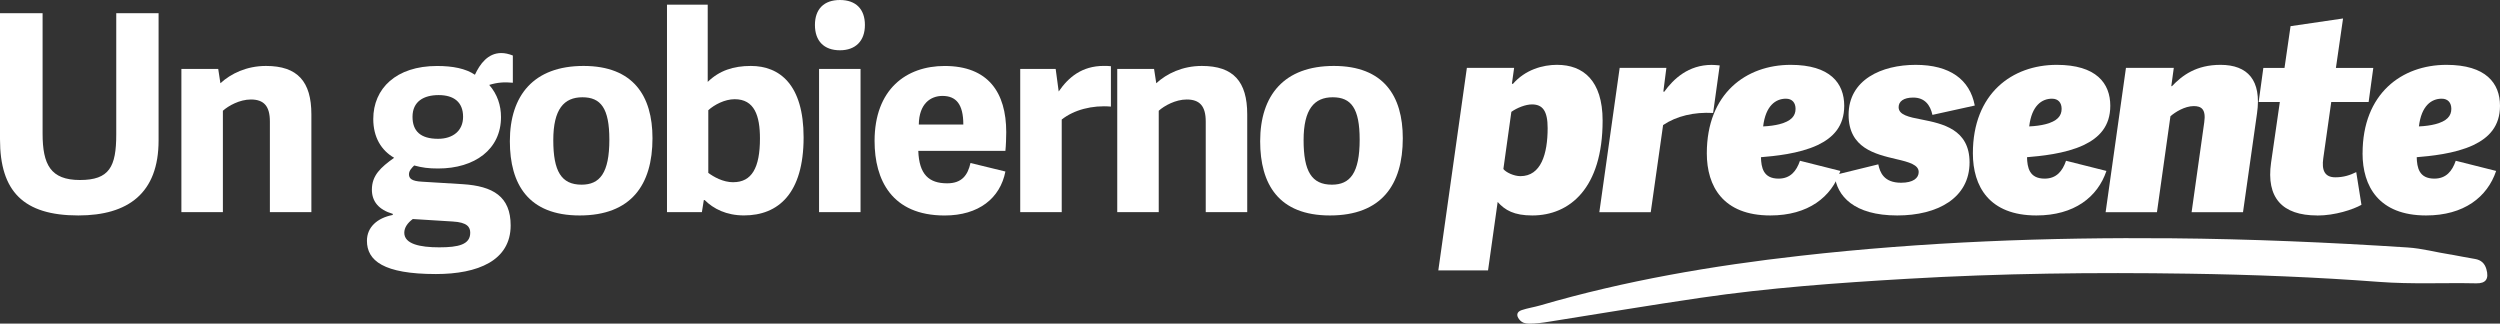
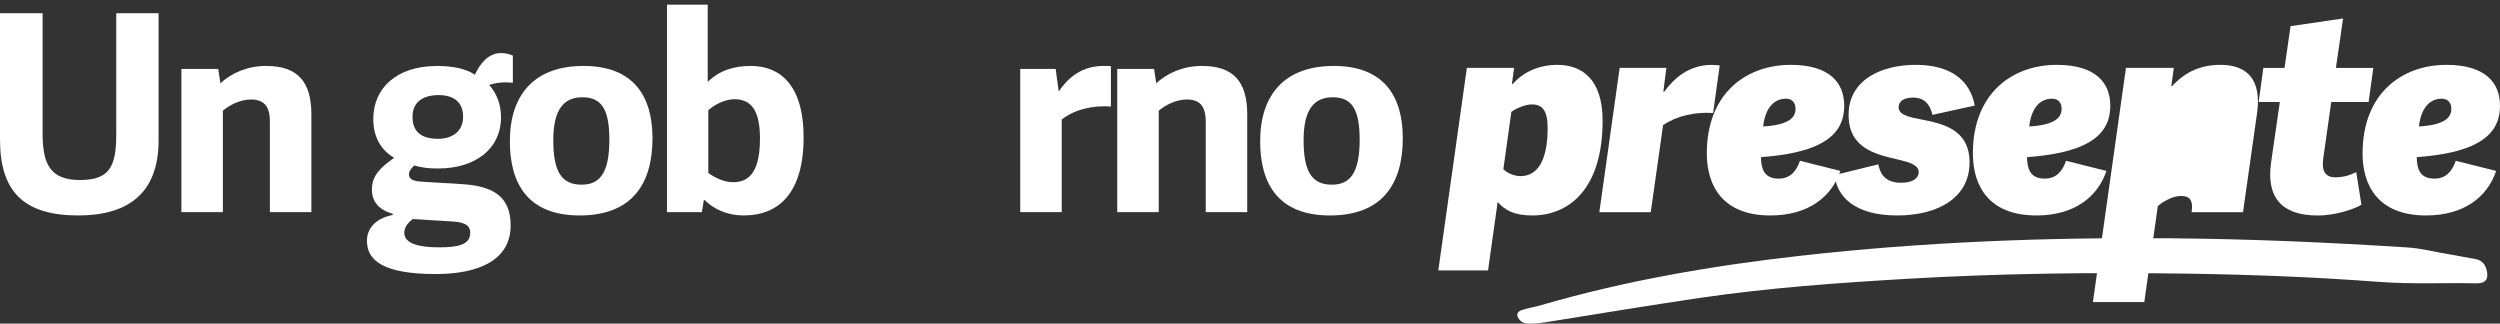
<svg xmlns="http://www.w3.org/2000/svg" id="uuid-5b28016a-b038-477c-95f6-c619e7ae6fee" data-name="Capa 2" viewBox="0 0 686.22 88.82">
  <rect x="0" y="0" width="686.22" height="88.82" fill="#333333" stroke="none" />
  <g id="uuid-a0fc1f4f-c632-49d9-a36b-8daef39f3d9a" data-name="Capa 1">
    <g>
      <g>
        <path d="m31.91,36.89V3.62h11.62v34.93c0,14.48-8.37,20.59-22.03,20.59C6.41,59.14,0,52.5,0,38.24V3.62h11.69v33.04c0,8.52,2.19,12.75,10.26,12.75s9.96-3.62,9.96-12.52Z" fill="#fff" />
        <path d="m74.08,58.23v-24.89c0-4.22-1.66-6.03-5.21-6.03-3.09,0-6.18,1.73-7.69,3.09v27.83h-11.39V18.93h10.11l.6,3.92c2.87-2.64,7.17-4.75,12.52-4.75,8.67,0,12.45,4.3,12.45,13.28v26.85h-11.39Z" fill="#fff" />
        <path d="m130.36,20.52c1.36-2.94,3.55-5.96,7.24-5.96.98,0,2.04.23,3.17.68v7.47c-2.34-.23-4.3-.08-6.49.6,2.26,2.57,3.24,5.66,3.24,8.83,0,8.83-7.17,14.11-17.27,14.11-2.64,0-4.38-.23-6.56-.83-.68.68-1.43,1.43-1.43,2.41,0,1.13.68,1.89,3.55,2.04l11.16.68c8.37.53,13.2,3.39,13.2,11.32,0,9.66-8.98,13.35-20.52,13.35-14.41,0-18.93-3.7-18.93-9.13,0-3.7,2.79-6.26,7.09-7.09v-.3c-3.85-1.13-5.73-3.39-5.73-6.64,0-3.92,2.41-6.11,6.11-8.75-3.55-2.04-5.73-5.66-5.73-10.64,0-8.37,6.26-14.56,17.5-14.56,4.3,0,7.84.68,10.41,2.41Zm-6.11,40.28l-10.94-.68c-1.43,1.06-2.34,2.34-2.34,3.77,0,3.09,4.3,4,9.58,4s8.52-.75,8.52-4c0-1.51-.75-2.87-4.83-3.09Zm-3.85-34.7c-4.07,0-7.17,1.73-7.17,5.96,0,3.92,2.19,6.04,7.01,6.04,4.07,0,6.87-2.19,6.87-6.04,0-4.07-2.57-5.96-6.71-5.96Z" fill="#fff" />
        <path d="m139.95,38.77c0-12.6,6.56-20.67,20.22-20.67s18.93,8.22,18.93,19.84c0,12.82-5.88,21.2-19.99,21.2s-19.16-8.6-19.16-20.37Zm27.31-.45c0-8.6-2.34-11.62-7.39-11.62s-8,3.24-8,11.77,2.19,12.22,7.77,12.22c4.98,0,7.62-3.17,7.62-12.37Z" fill="#fff" />
        <path d="m183.1,1.28h11.16v21.2c3.17-3.09,7.02-4.38,11.84-4.38,7.92,0,14.48,5.13,14.48,19.61,0,15.39-6.94,21.42-16.37,21.42-4.83,0-8.37-1.81-10.79-4.22h-.23l-.53,3.32h-9.58V1.28Zm18.18,48.73c5.05,0,7.32-3.92,7.32-11.99,0-6.26-1.51-10.79-6.94-10.79-2.72,0-5.58,1.51-7.24,3.02v17.2c1.43,1.06,4,2.57,6.86,2.57Z" fill="#fff" />
-         <path d="m230.55,13.8c-4.38,0-6.86-2.56-6.86-6.94s2.49-6.86,6.86-6.86,6.86,2.49,6.86,6.86-2.56,6.94-6.86,6.94Zm-5.73,44.43V18.93h11.39v39.3h-11.39Z" fill="#fff" />
-         <path d="m240.06,38.7c0-14.18,8.67-20.59,19.24-20.59,11.92,0,16.9,7.24,16.9,18.18,0,1.28-.08,3.77-.23,5.13h-23.91c.23,6.49,2.94,8.9,7.92,8.9,4.07,0,5.66-2.26,6.41-5.58l9.58,2.34c-1.43,7.32-7.32,12.07-16.67,12.07-14.56,0-19.24-9.81-19.24-20.44Zm18.63-12.37c-3.24,0-6.41,2.11-6.49,7.85h12.22c0-5.66-2.04-7.85-5.73-7.85Z" fill="#fff" />
        <path d="m291.43,32.81v25.42h-11.39V18.93h9.73l.83,6.18c2.64-3.85,6.34-7.02,12.37-7.02.6,0,1.28,0,1.96.08v11.09c-5.13-.45-10.18.91-13.5,3.55Z" fill="#fff" />
        <path d="m330.96,58.23v-24.89c0-4.22-1.66-6.03-5.21-6.03-3.09,0-6.18,1.73-7.69,3.09v27.83h-11.39V18.93h10.11l.6,3.92c2.87-2.64,7.17-4.75,12.52-4.75,8.67,0,12.45,4.3,12.45,13.28v26.85h-11.39Z" fill="#fff" />
        <path d="m345.9,38.77c0-12.6,6.56-20.67,20.22-20.67s18.93,8.22,18.93,19.84c0,12.82-5.88,21.2-19.99,21.2s-19.16-8.6-19.16-20.37Zm27.31-.45c0-8.6-2.34-11.62-7.39-11.62s-8,3.24-8,11.77,2.19,12.22,7.77,12.22c4.98,0,7.62-3.17,7.62-12.37Z" fill="#fff" />
        <path d="m427.45,17.8c7.02,0,12.45,4.22,12.45,15.31,0,18.56-9.05,26.03-19.31,26.03-4.98,0-7.47-1.43-9.5-3.7l-2.64,18.78h-13.65l7.84-55.6h12.97l-.6,4.3.23.15c3.39-3.92,8.15-5.28,12.22-5.28Zm-6.94,10.86c-1.74,0-4.07.91-5.66,2.04l-2.19,15.69c.68.91,2.87,1.96,4.68,1.96,5.66,0,7.47-6.11,7.47-13.2,0-4.68-1.36-6.49-4.3-6.49Z" fill="#fff" />
        <path d="m439,58.23l5.58-39.6h12.82l-.83,6.49c.08,0,.15.08.23.08,2.56-3.55,6.64-7.39,13.05-7.39.68,0,1.43.08,2.19.15l-1.81,13.05c-5.21-.3-10.03.83-13.73,3.32l-3.39,23.91h-14.11Z" fill="#fff" />
        <path d="m468.5,42.09c0-16.44,10.79-24.29,23.01-24.29,10.86,0,14.71,5.05,14.71,11.24,0,5.58-3.02,8.75-7.32,10.79-5.13,2.41-11.99,3.02-15.54,3.32.08,2.79.6,5.88,4.83,5.88,3.24,0,4.9-2.04,5.88-4.9l11.09,2.79c-2.41,7.17-8.83,12.22-19.23,12.22-12.97,0-17.43-8-17.43-17.05Zm15.46-7.39c1.81-.08,3.24-.3,4.45-.6,3.24-.83,4.45-2.26,4.45-4.22,0-1.66-.91-2.79-2.64-2.79-2.79,0-5.58,1.89-6.26,7.62Z" fill="#fff" />
        <path d="m542.05,28.97l-11.62,2.56c-.6-2.71-2.11-4.75-5.28-4.75-2.64,0-4,1.06-4,2.64,0,2.11,2.79,2.72,6.34,3.39,5.66,1.13,13.13,2.64,13.13,11.77,0,9.81-8.83,14.56-19.84,14.56-11.92,0-16.6-5.36-17.2-11.09l11.99-2.94c.45,2.19,1.51,5.05,6.26,5.05,3.32,0,4.83-1.28,4.83-2.94,0-1.96-2.56-2.72-6.19-3.55-5.73-1.36-13.05-3.02-13.05-12.14,0-9.66,9.05-13.73,18.41-13.73s14.86,4,16.22,11.16Z" fill="#fff" />
        <path d="m541.53,42.09c0-16.44,10.79-24.29,23.01-24.29,10.86,0,14.71,5.05,14.71,11.24,0,5.58-3.02,8.75-7.32,10.79-5.13,2.41-11.99,3.02-15.54,3.32.08,2.79.6,5.88,4.83,5.88,3.24,0,4.9-2.04,5.88-4.9l11.09,2.79c-2.41,7.17-8.83,12.22-19.23,12.22-12.97,0-17.43-8-17.43-17.05Zm15.46-7.39c1.81-.08,3.24-.3,4.45-.6,3.24-.83,4.45-2.26,4.45-4.22,0-1.66-.91-2.79-2.64-2.79-2.79,0-5.58,1.89-6.26,7.62Z" fill="#fff" />
-         <path d="m577.97,58.23l5.58-39.6h13.13l-.68,4.98c.08,0,.08.07.15.07,2.87-3.02,6.71-5.88,13.35-5.88,7.47,0,11.32,4.22,10.03,13.28l-3.85,27.16h-14.11l3.47-24.67c.53-3.62-.83-4.45-2.87-4.45-2.49,0-5.13,1.66-6.41,2.79l-3.7,26.33h-14.11Z" fill="#fff" />
+         <path d="m577.97,58.23l5.58-39.6h13.13l-.68,4.98c.08,0,.08.07.15.07,2.87-3.02,6.71-5.88,13.35-5.88,7.47,0,11.32,4.22,10.03,13.28l-3.85,27.16h-14.11c.53-3.62-.83-4.45-2.87-4.45-2.49,0-5.13,1.66-6.41,2.79l-3.7,26.33h-14.11Z" fill="#fff" />
        <path d="m636.05,59.14c-9.66,0-14.03-4.9-12.67-14.48l2.41-16.67h-5.81l1.28-9.35h5.81l1.66-11.46,14.41-2.11-1.96,13.58h10.26l-1.28,9.35h-10.26l-2.19,15.46c-.45,3.17.3,5.21,3.32,5.21,2.26,0,4.07-.6,5.73-1.43l1.43,8.98c-2.26,1.28-7.24,2.94-12.14,2.94Z" fill="#fff" />
        <path d="m648.5,42.09c0-16.44,10.79-24.29,23.01-24.29,10.86,0,14.71,5.05,14.71,11.24,0,5.58-3.02,8.75-7.32,10.79-5.13,2.41-11.99,3.02-15.54,3.32.08,2.79.6,5.88,4.83,5.88,3.24,0,4.9-2.04,5.88-4.9l11.09,2.79c-2.41,7.17-8.83,12.22-19.24,12.22-12.97,0-17.43-8-17.43-17.05Zm15.46-7.39c1.81-.08,3.24-.3,4.45-.6,3.24-.83,4.45-2.26,4.45-4.22,0-1.66-.91-2.79-2.64-2.79-2.79,0-5.58,1.89-6.26,7.62Z" fill="#fff" />
      </g>
      <path d="m672.71,69.86c2.22.41,4.43.85,6.65,1.22,1.67.28,2.68,1.21,3.13,2.83.73,2.59-.11,3.92-2.78,3.86-8.87-.19-17.72.28-26.6-.39-17.45-1.32-34.93-2-52.43-2.26-25.75-.39-51.49-.1-77.2,1.41-18.96,1.11-37.92,2.46-56.73,5.22-13.85,2.03-27.66,4.34-41.48,6.54-1.86.3-3.7.56-5.59.55-1.08,0-1.96-.29-2.64-1.13-.91-1.12-.73-2.13.65-2.59,1.65-.55,3.4-.8,5.08-1.29,23.37-6.82,47.27-10.9,71.41-13.62,33.84-3.82,67.82-5.1,101.86-4.8,21.64.19,43.25,1.12,64.84,2.52,4.02.26,7.89,1.35,11.85,1.95Z" fill="#fff" />
    </g>
  </g>
</svg>